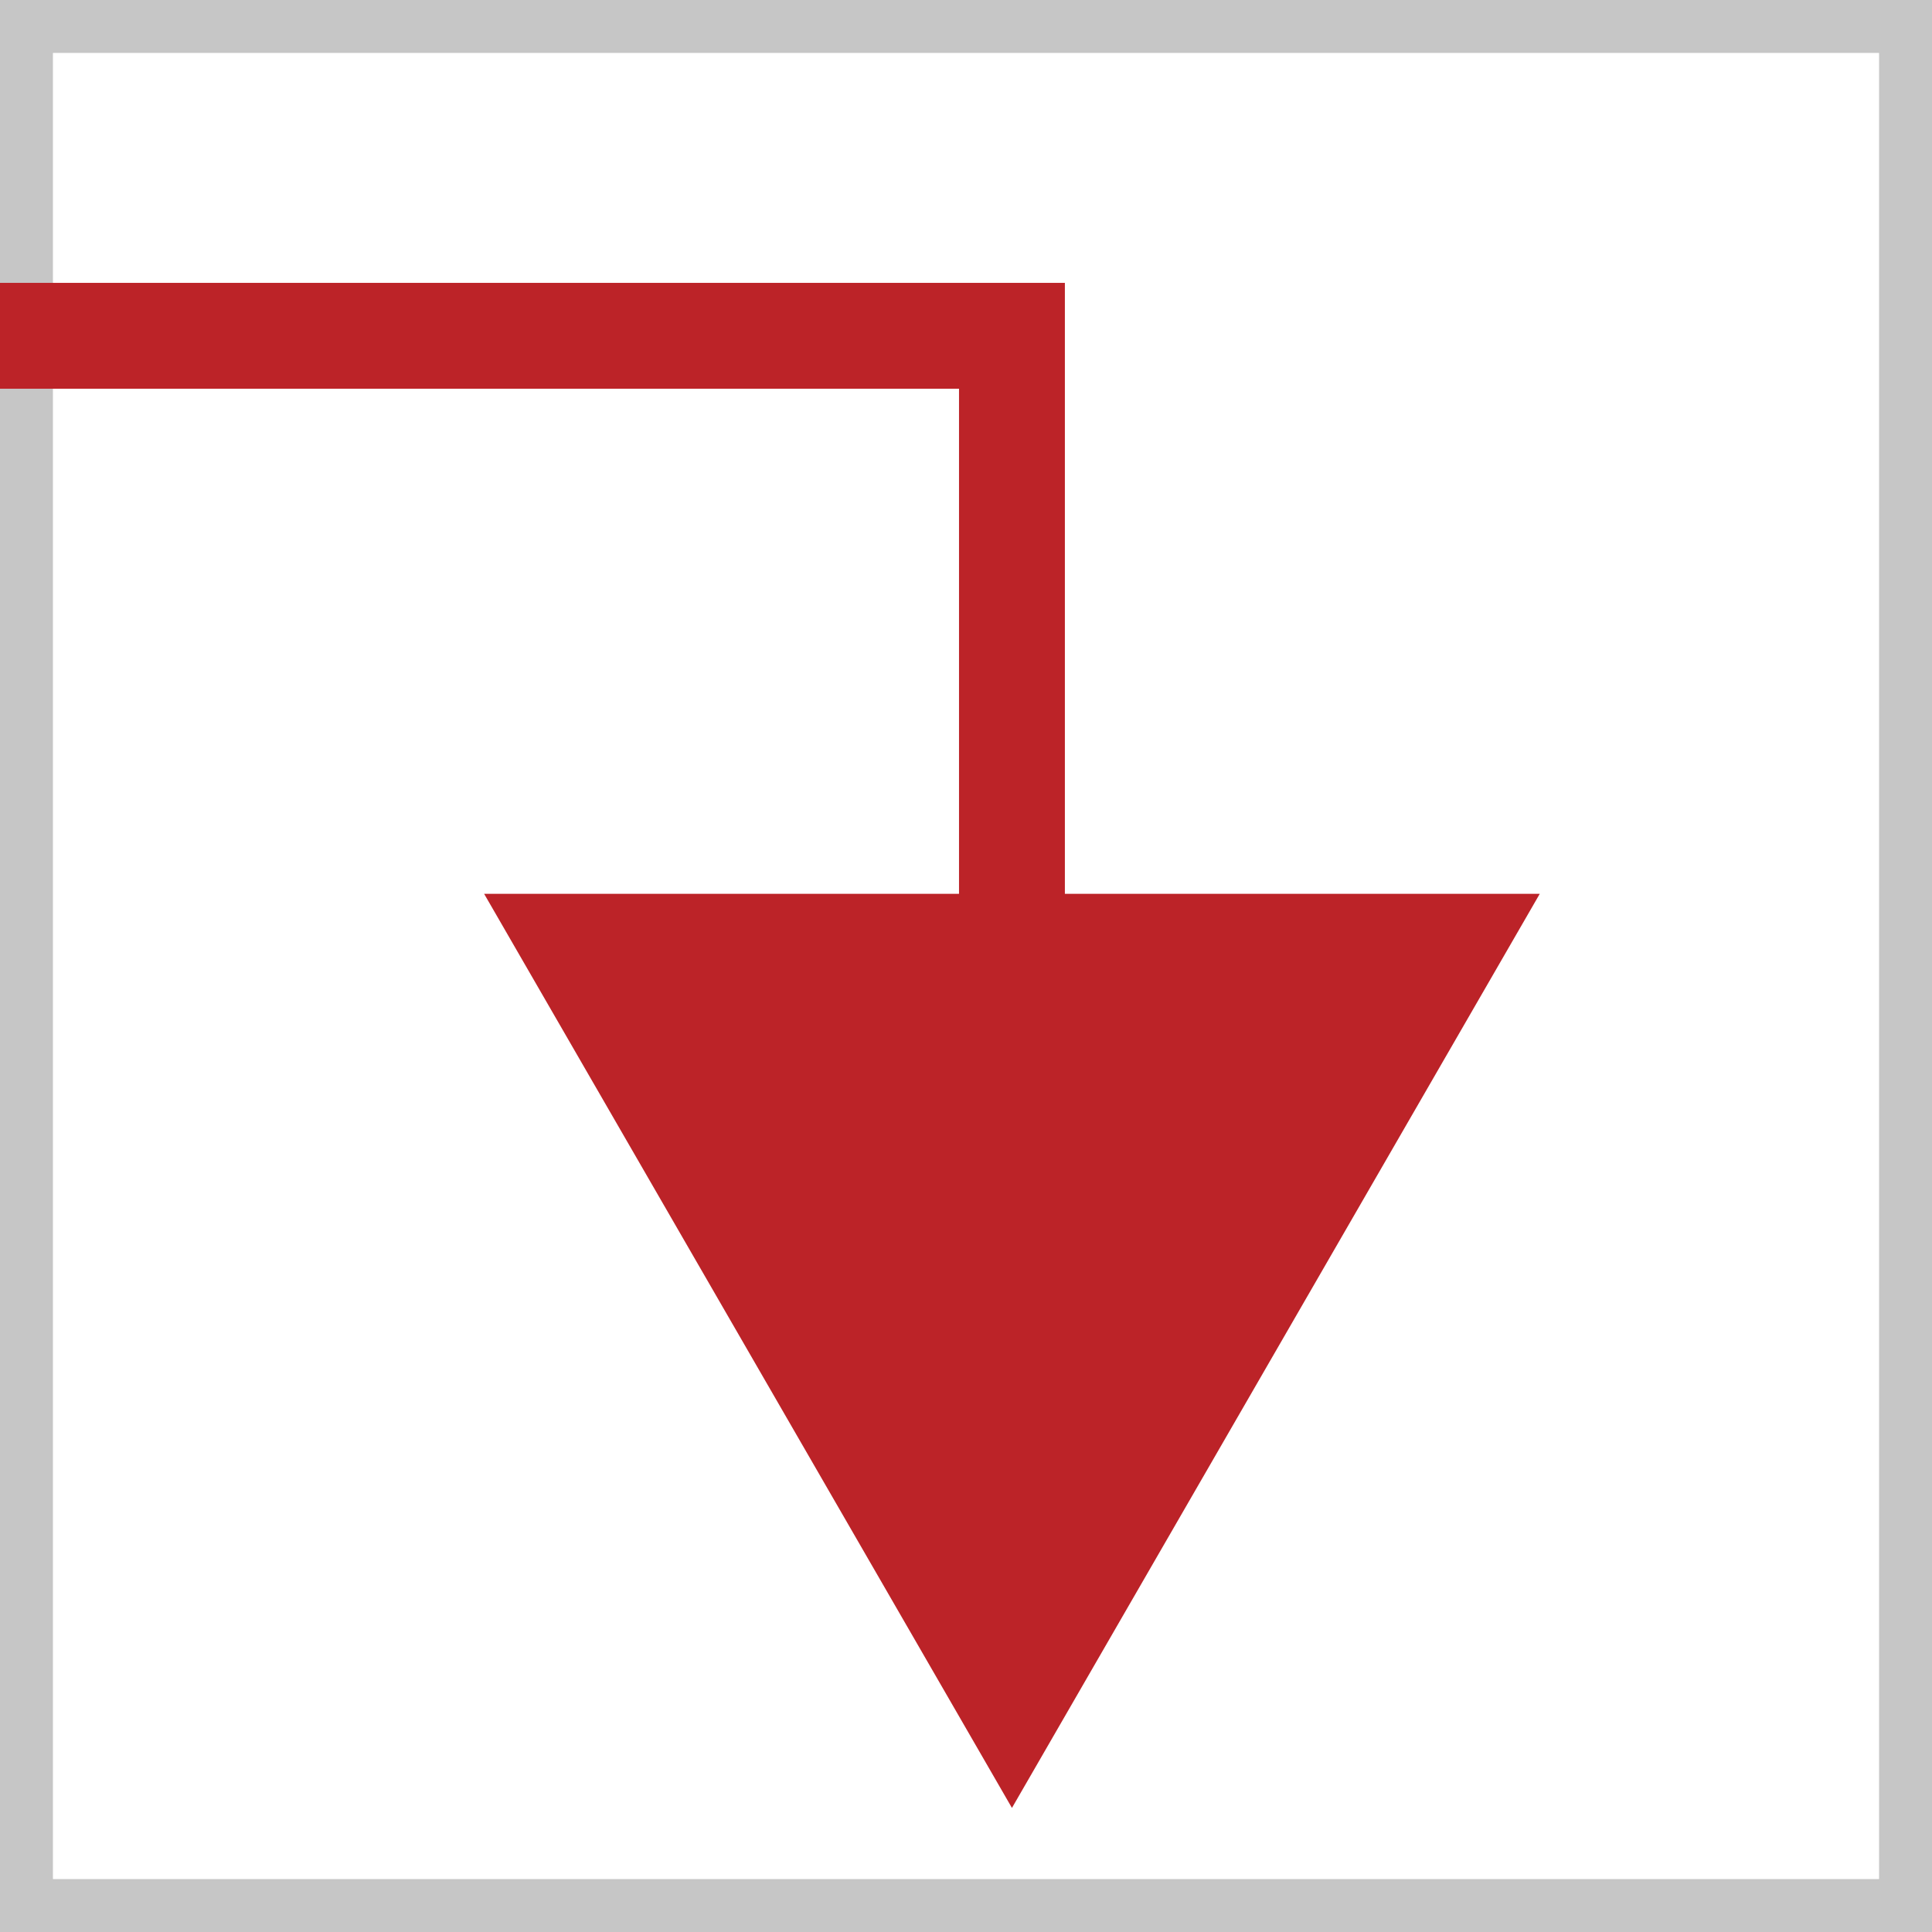
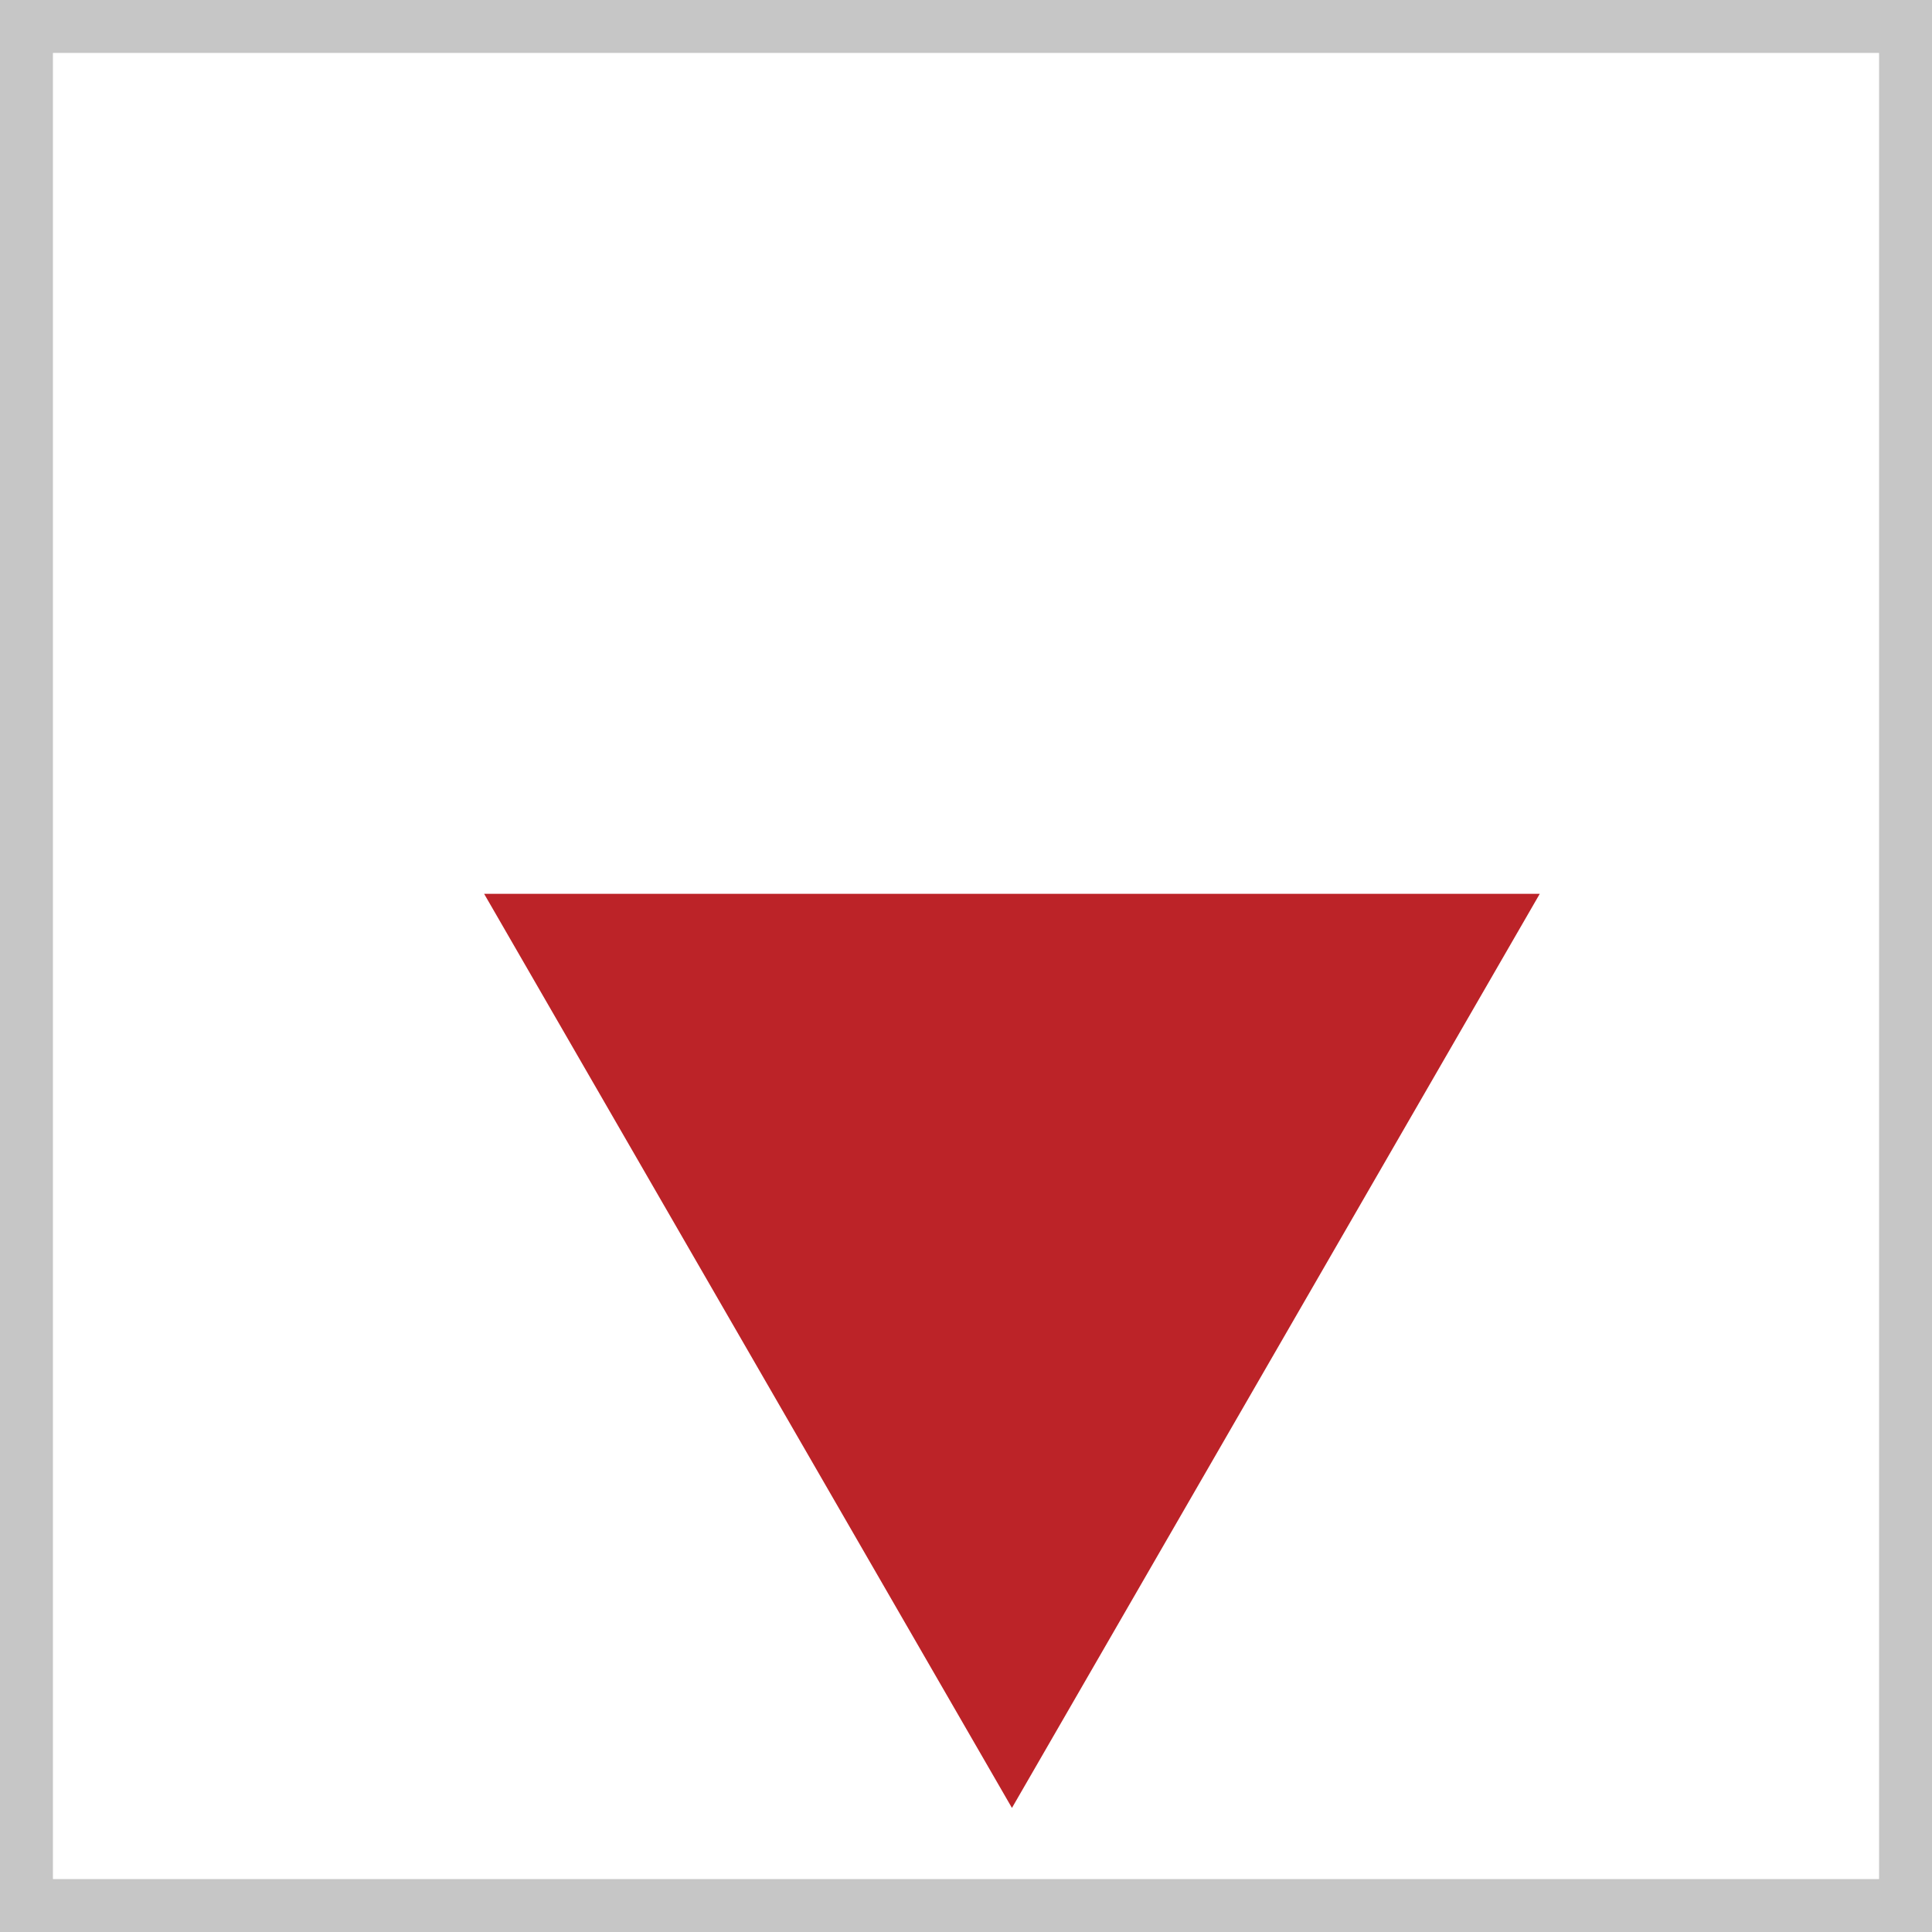
<svg xmlns="http://www.w3.org/2000/svg" version="1.1" id="Ebene_1" x="0px" y="0px" width="18.25px" height="18.25px" viewBox="0 0 18.25 18.25" enable-background="new 0 0 18.25 18.25" xml:space="preserve">
  <rect fill="none" stroke="#C6C6C6" stroke-miterlimit="10" width="18.25" height="18.25" />
  <g>
    <g>
-       <polyline fill="none" stroke="#BC2328" stroke-miterlimit="10" points="-0.812,3.172 9.559,3.172 9.559,9.902   " />
      <g>
        <polygon fill="#BC2328" points="4.573,8.443 9.559,17.078 14.545,8.443    " />
      </g>
    </g>
  </g>
</svg>